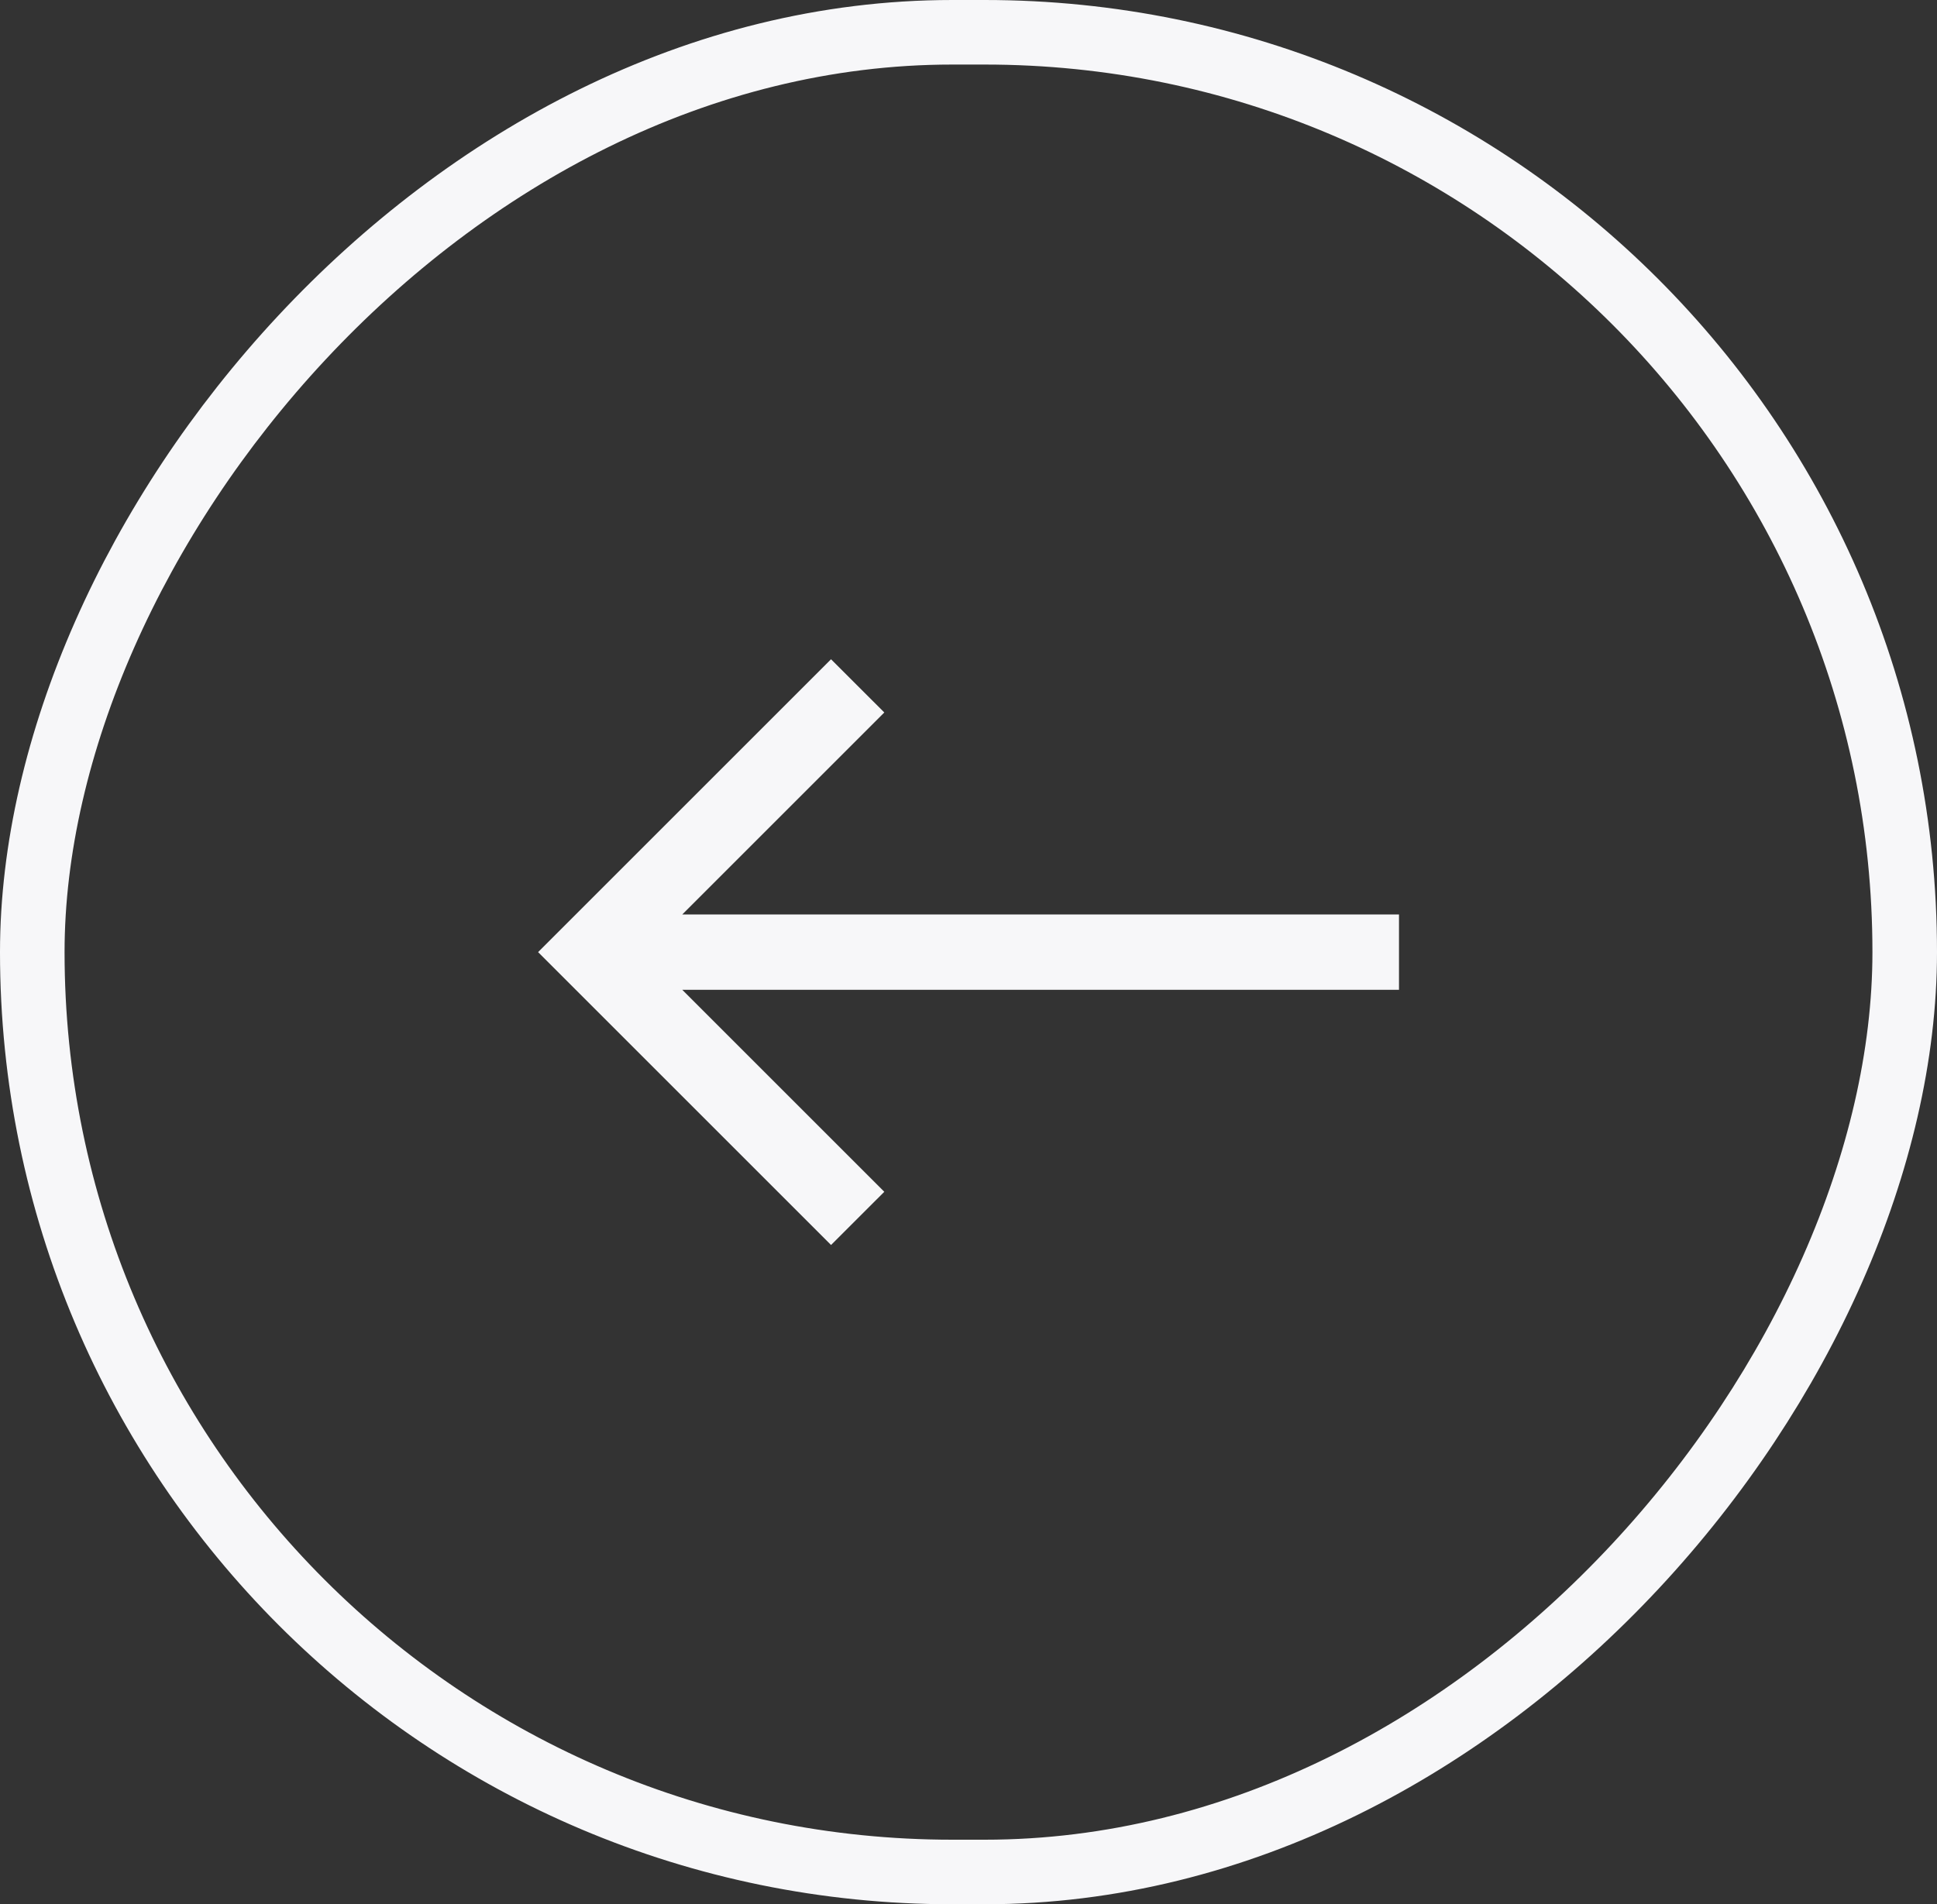
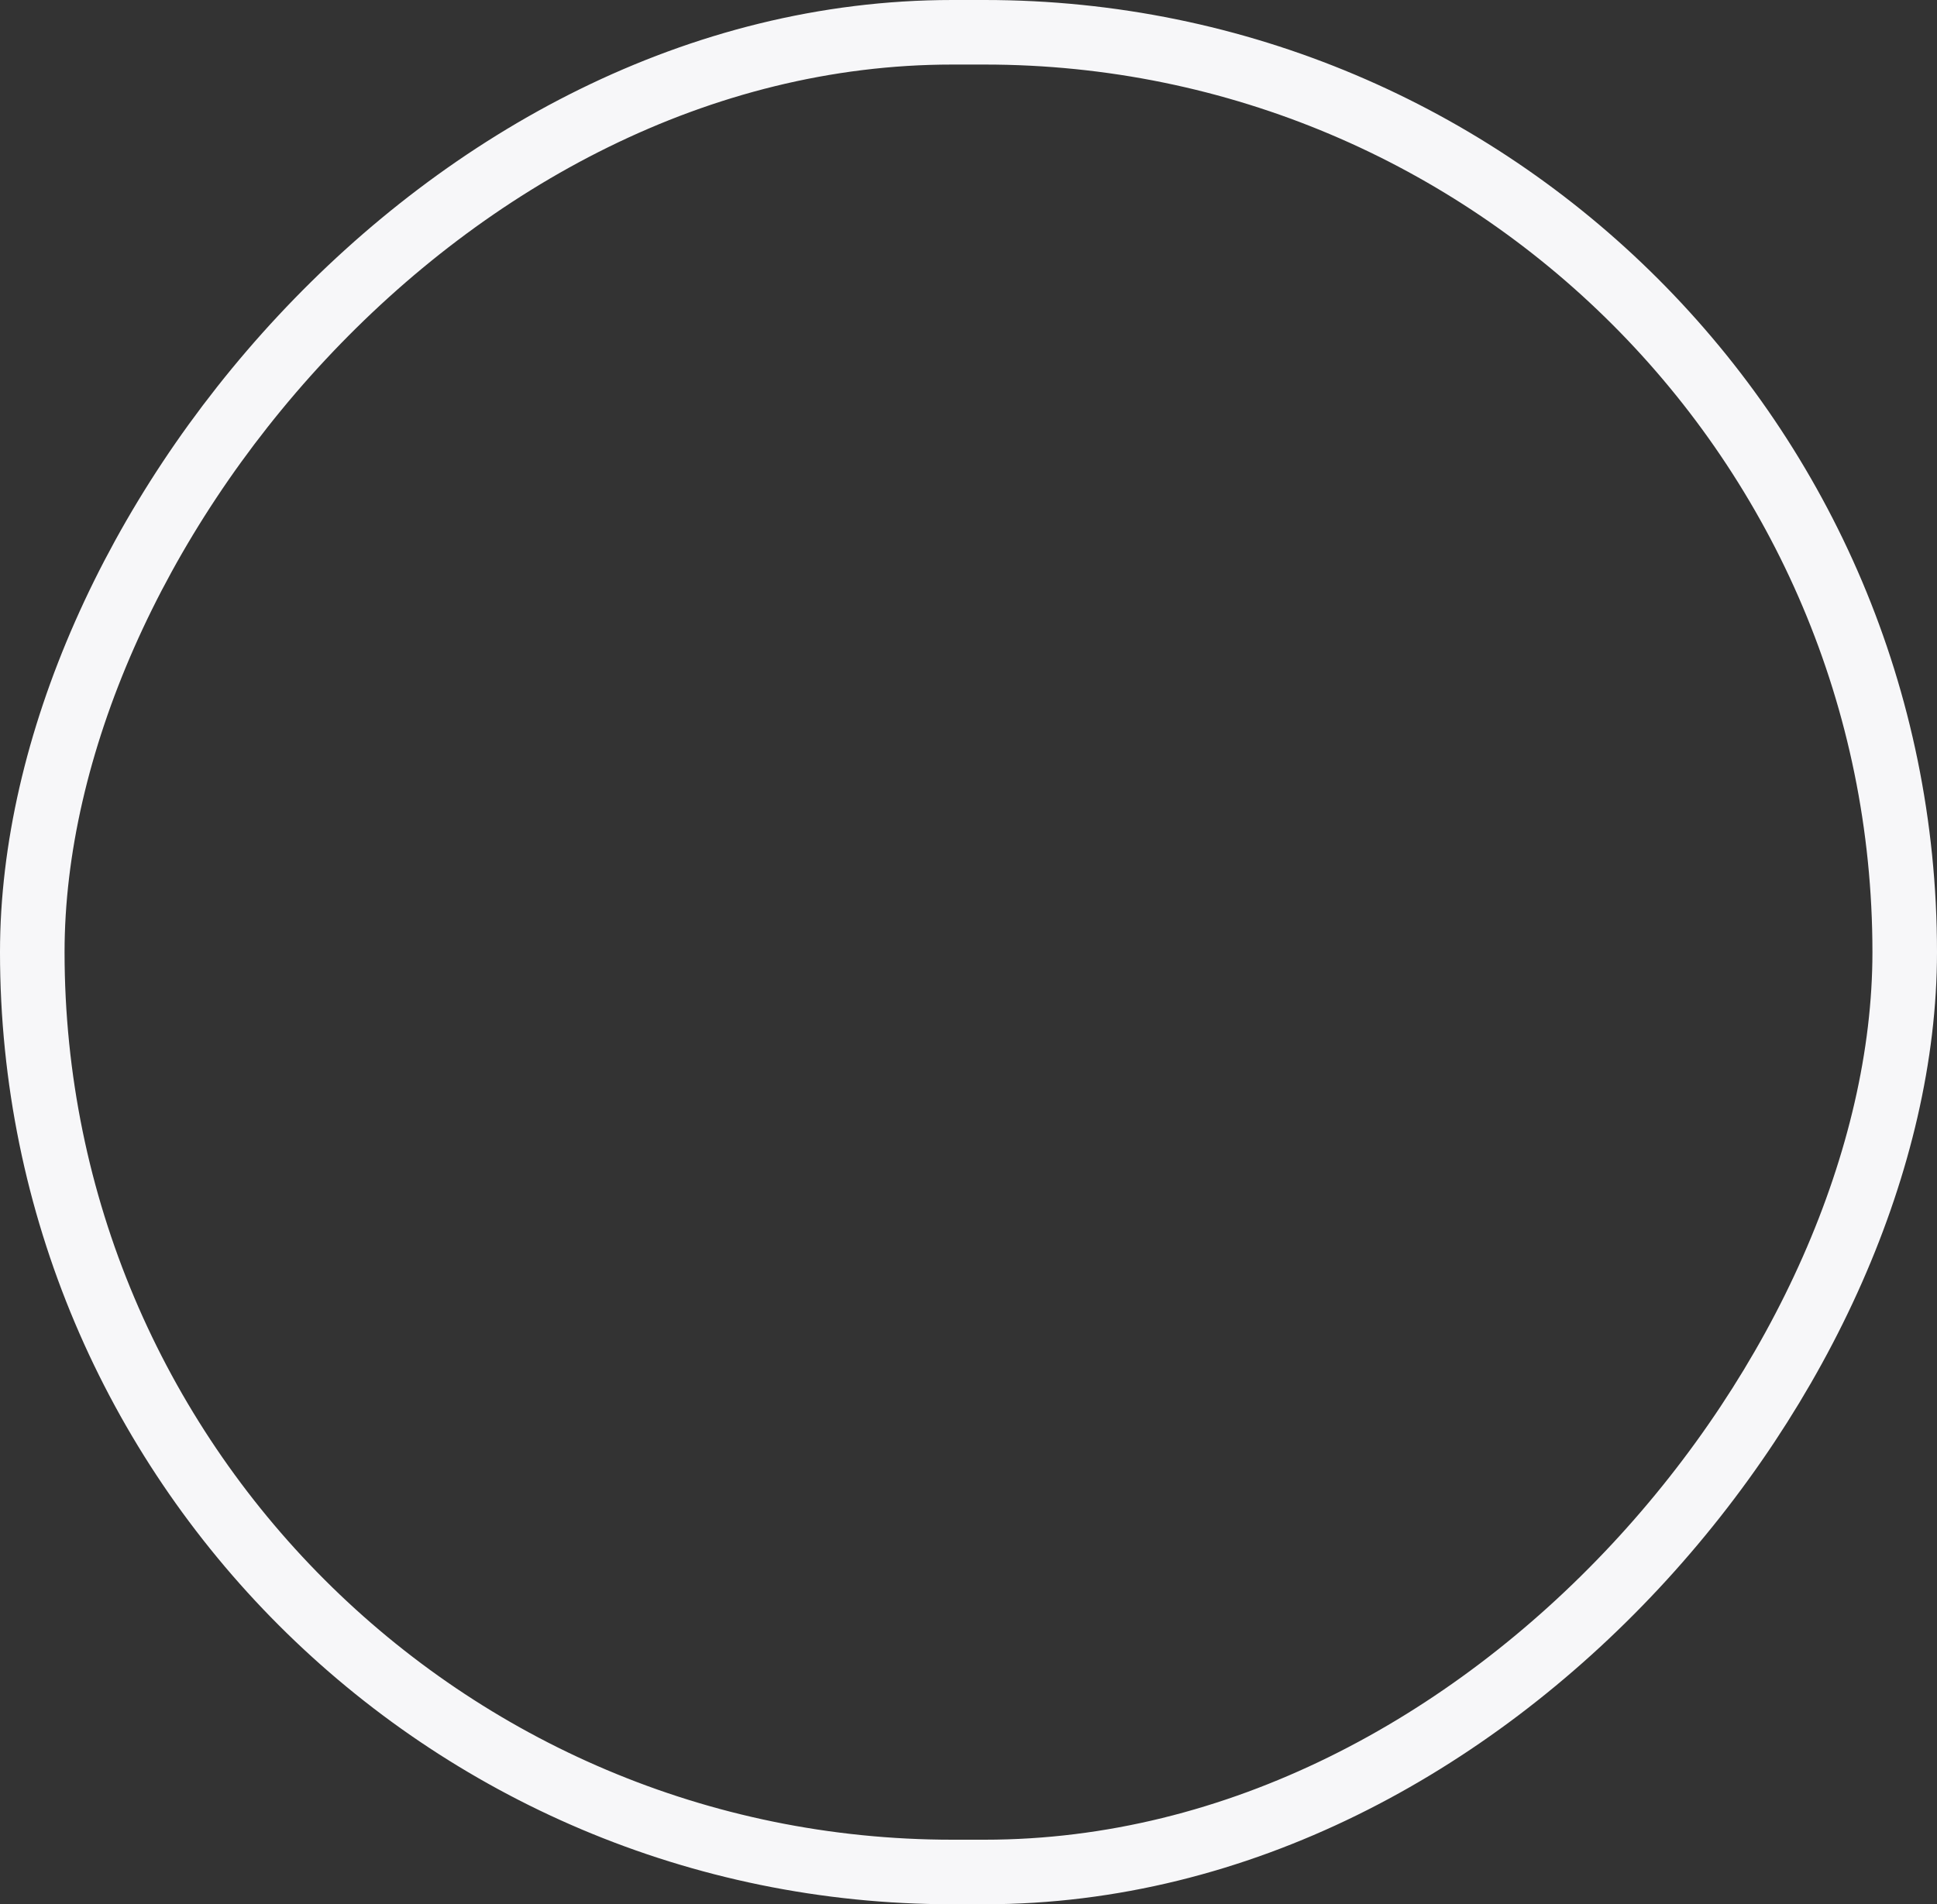
<svg xmlns="http://www.w3.org/2000/svg" width="60" height="59" viewBox="0 0 60 59" fill="none">
  <rect x="0" y="0" width="60" height="59" fill="#333333" stroke="none" />
  <rect x="-1" y="1" width="58" height="57" rx="28.5" transform="matrix(-1 0 0 1 58 0)" stroke="#F7F7F9" stroke-width="2" />
-   <path d="M21.134 30.667L43.335 30.667V28.333L21.134 28.333L27.392 22.075L25.742 20.426L16.668 29.5L25.742 38.574L27.392 36.925L21.134 30.667Z" fill="#F7F7F9" />
</svg>